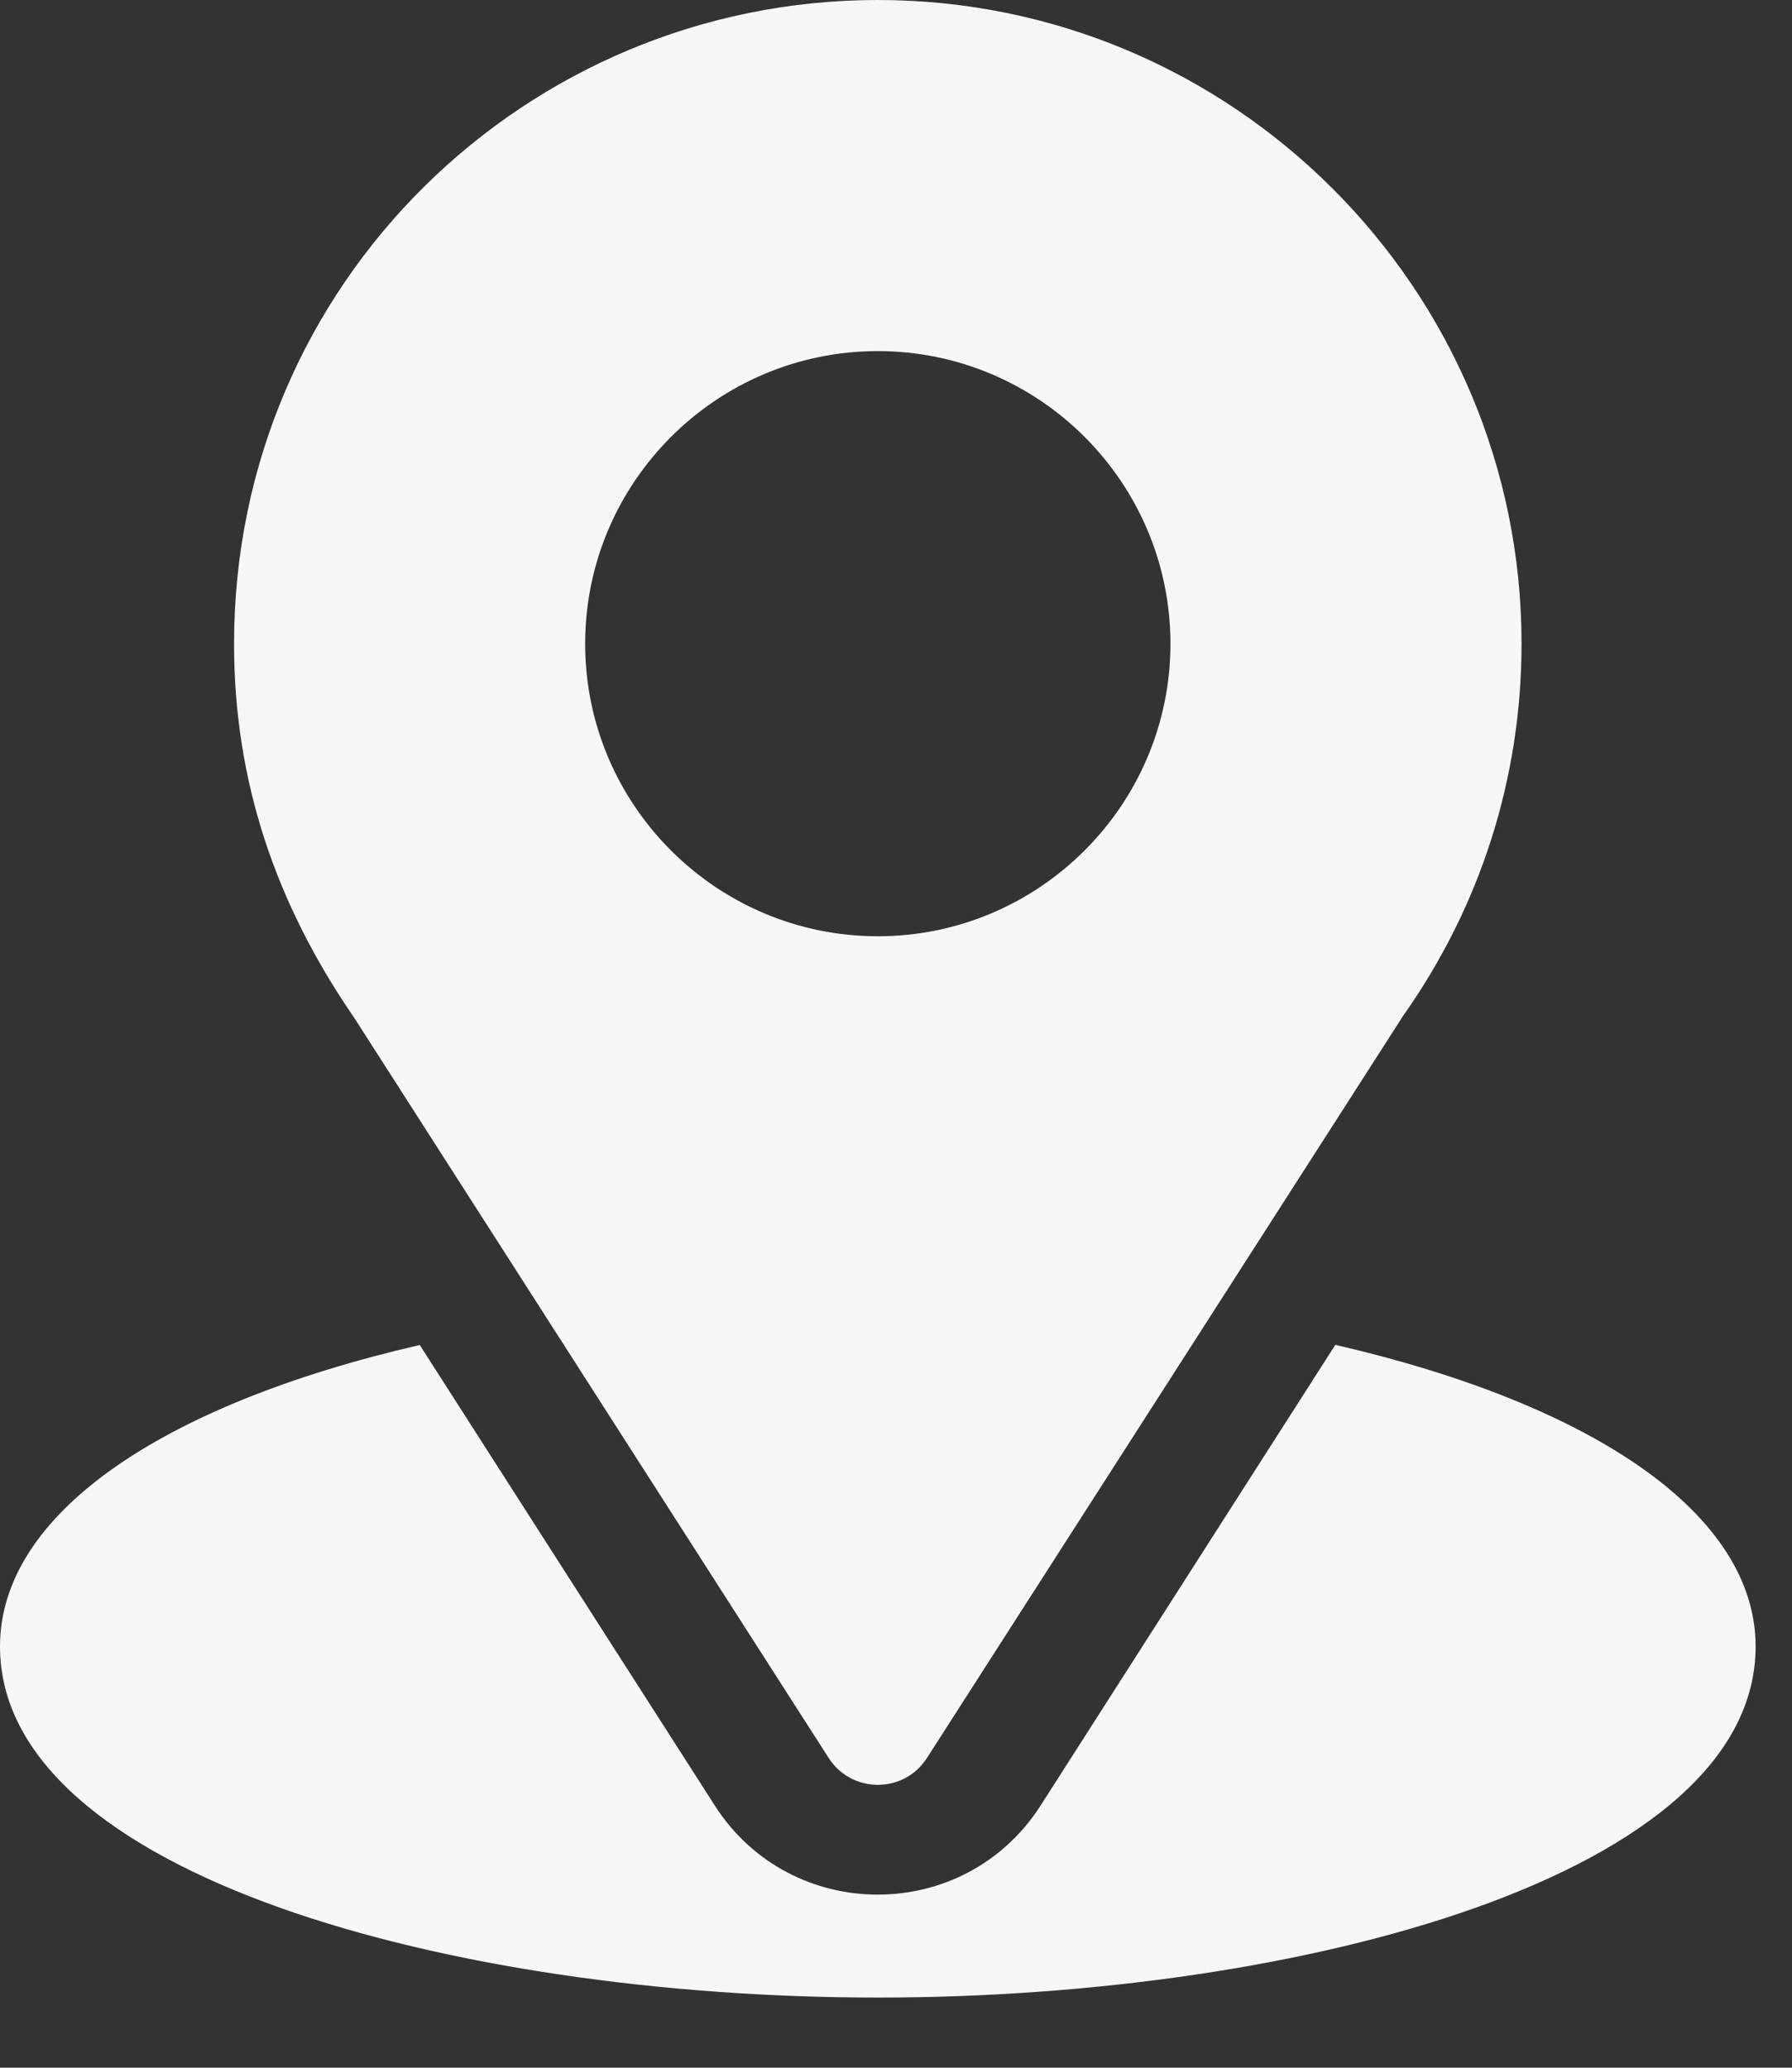
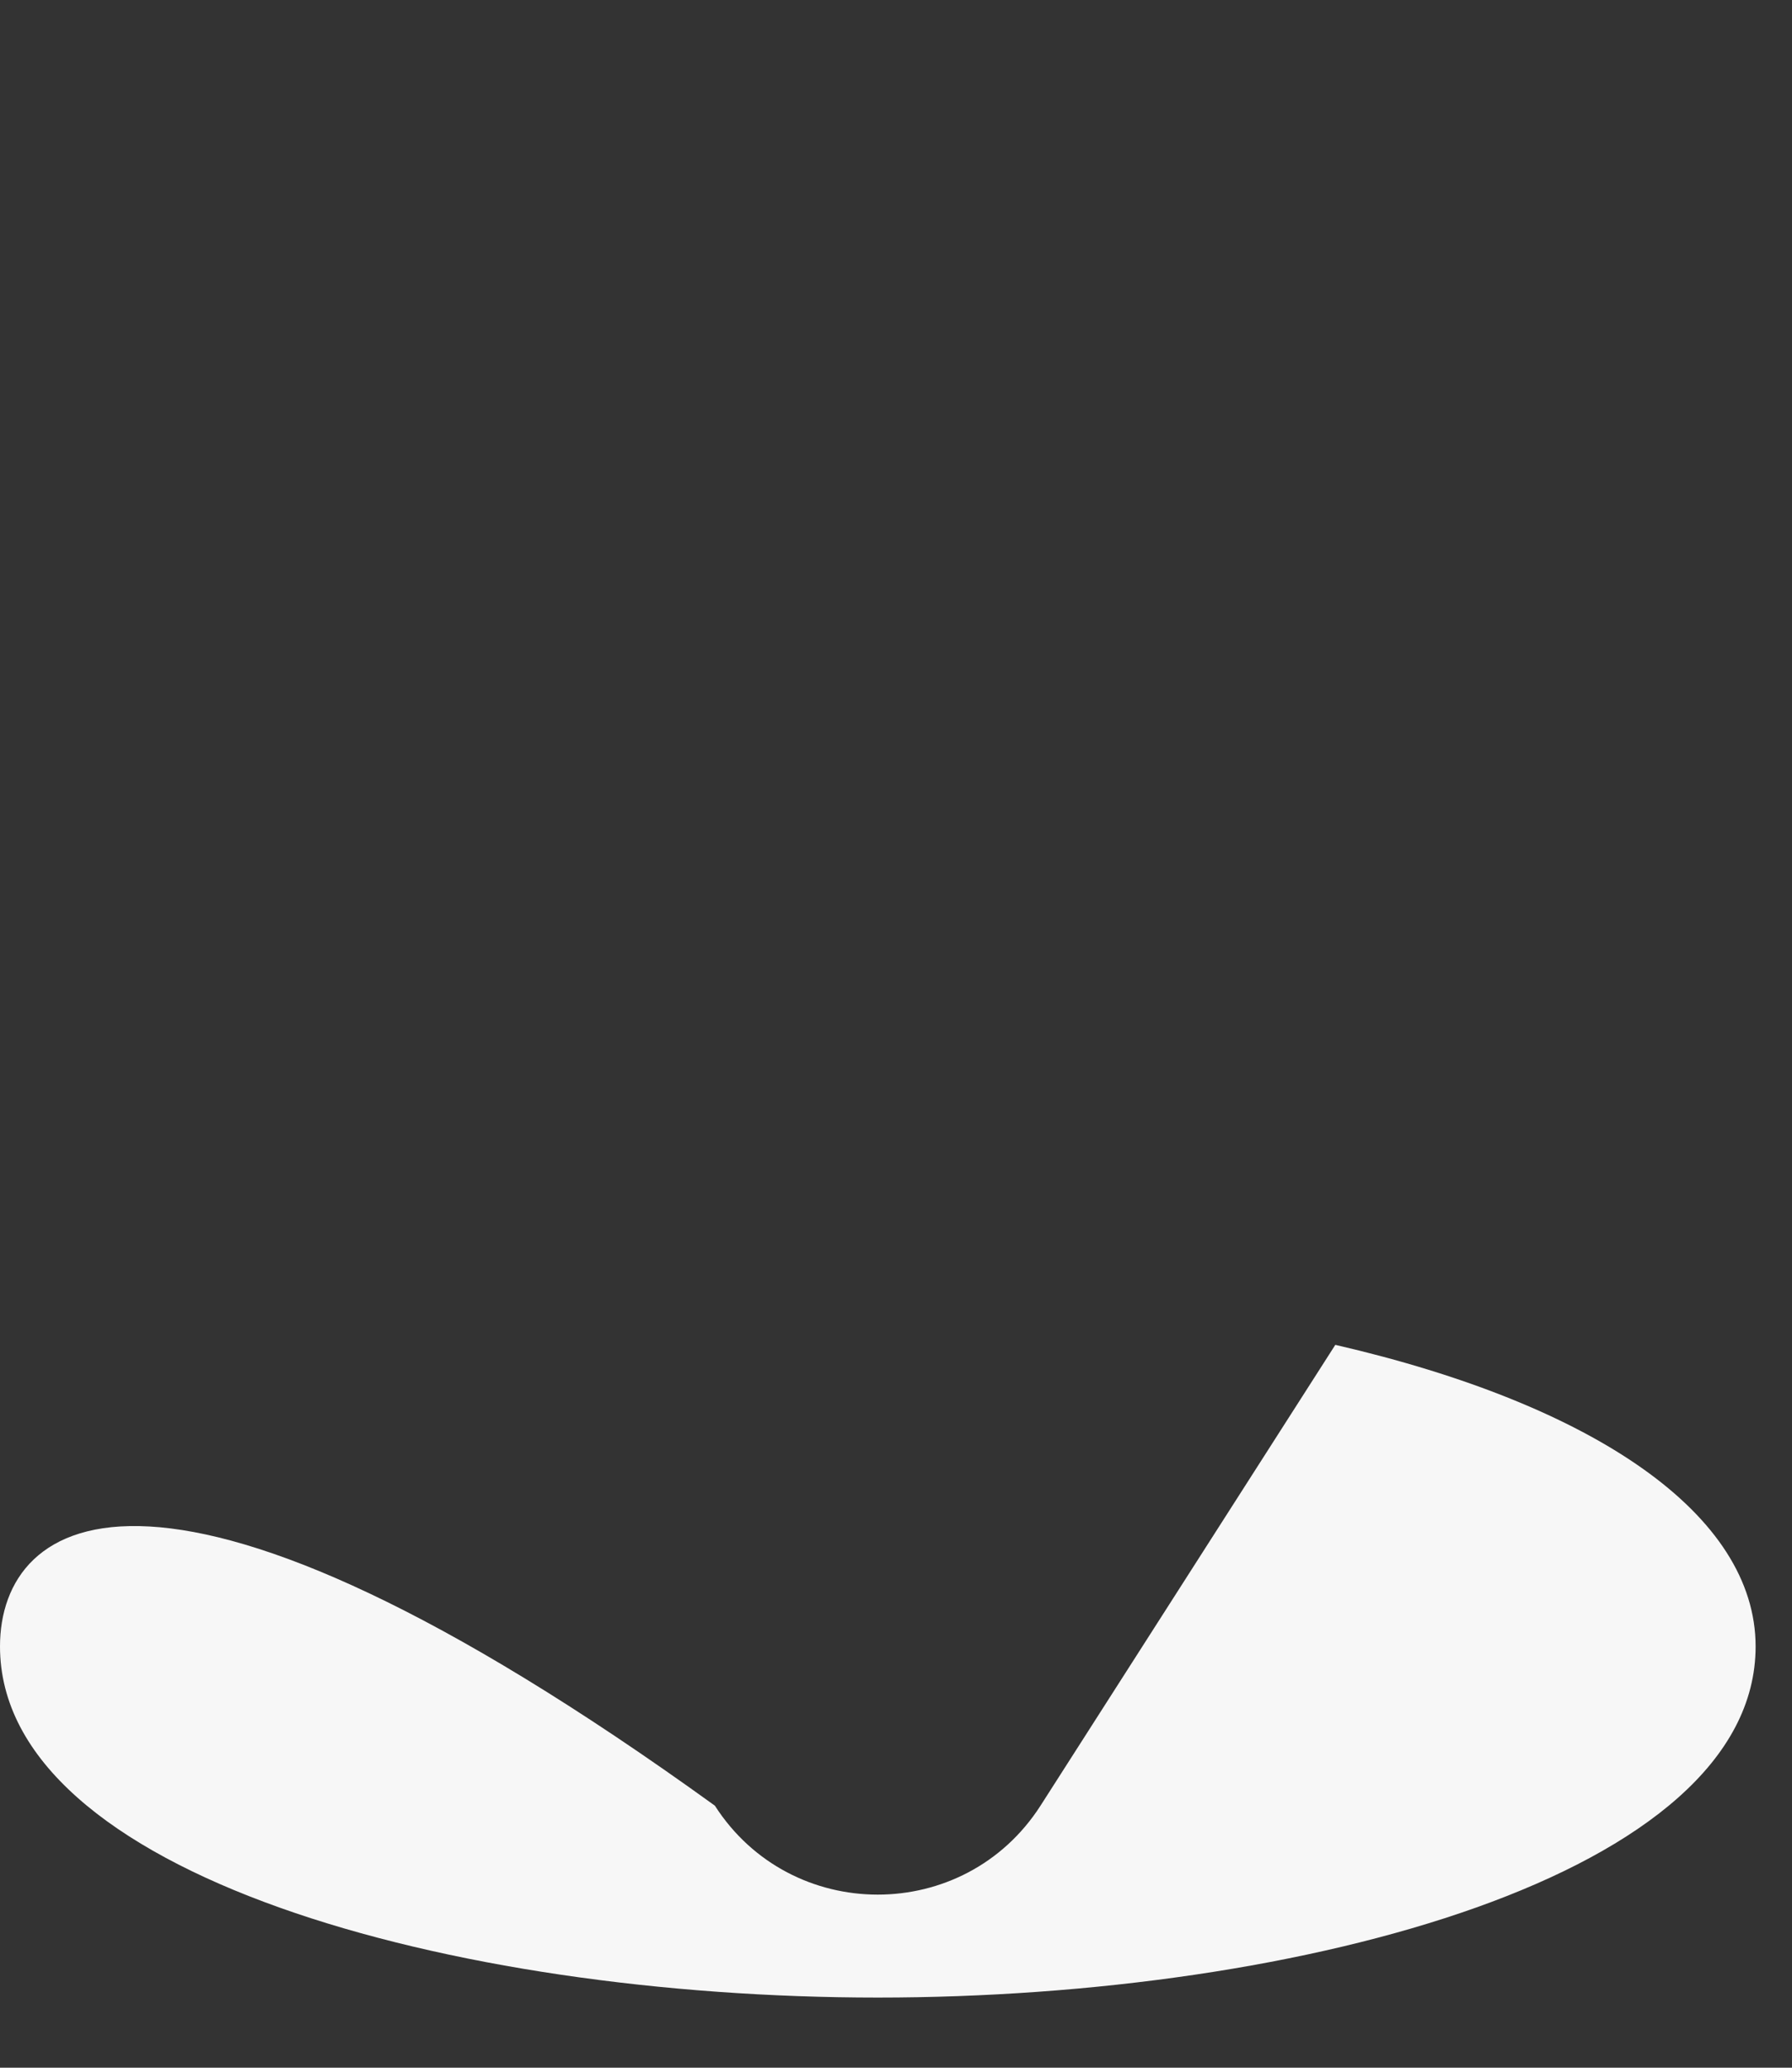
<svg xmlns="http://www.w3.org/2000/svg" width="13" height="15" viewBox="0 0 13 15" fill="none">
  <rect x="0" y="0" width="13" height="15" fill="#333333" stroke="none" />
-   <path d="M6.368 0C3.822 0 1.698 2.051 1.698 4.67C1.698 5.666 1.998 6.554 2.572 7.387L6.011 12.752C6.178 13.013 6.559 13.013 6.725 12.752L10.179 7.369C10.741 6.574 11.038 5.641 11.038 4.67C11.038 2.095 8.943 0 6.368 0ZM6.368 6.792C5.198 6.792 4.245 5.84 4.245 4.67C4.245 3.499 5.198 2.547 6.368 2.547C7.538 2.547 8.491 3.499 8.491 4.67C8.491 5.84 7.538 6.792 6.368 6.792Z" fill="#F7F7F7" />
-   <path d="M9.687 9.756L7.549 13.098C6.996 13.961 5.737 13.958 5.186 13.099L3.045 9.757C1.161 10.192 0 10.99 0 11.944C0 13.598 3.281 14.491 6.368 14.491C9.455 14.491 12.736 13.598 12.736 11.944C12.736 10.99 11.573 10.191 9.687 9.756Z" fill="#F7F7F7" />
+   <path d="M9.687 9.756L7.549 13.098C6.996 13.961 5.737 13.958 5.186 13.099C1.161 10.192 0 10.99 0 11.944C0 13.598 3.281 14.491 6.368 14.491C9.455 14.491 12.736 13.598 12.736 11.944C12.736 10.99 11.573 10.191 9.687 9.756Z" fill="#F7F7F7" />
</svg>